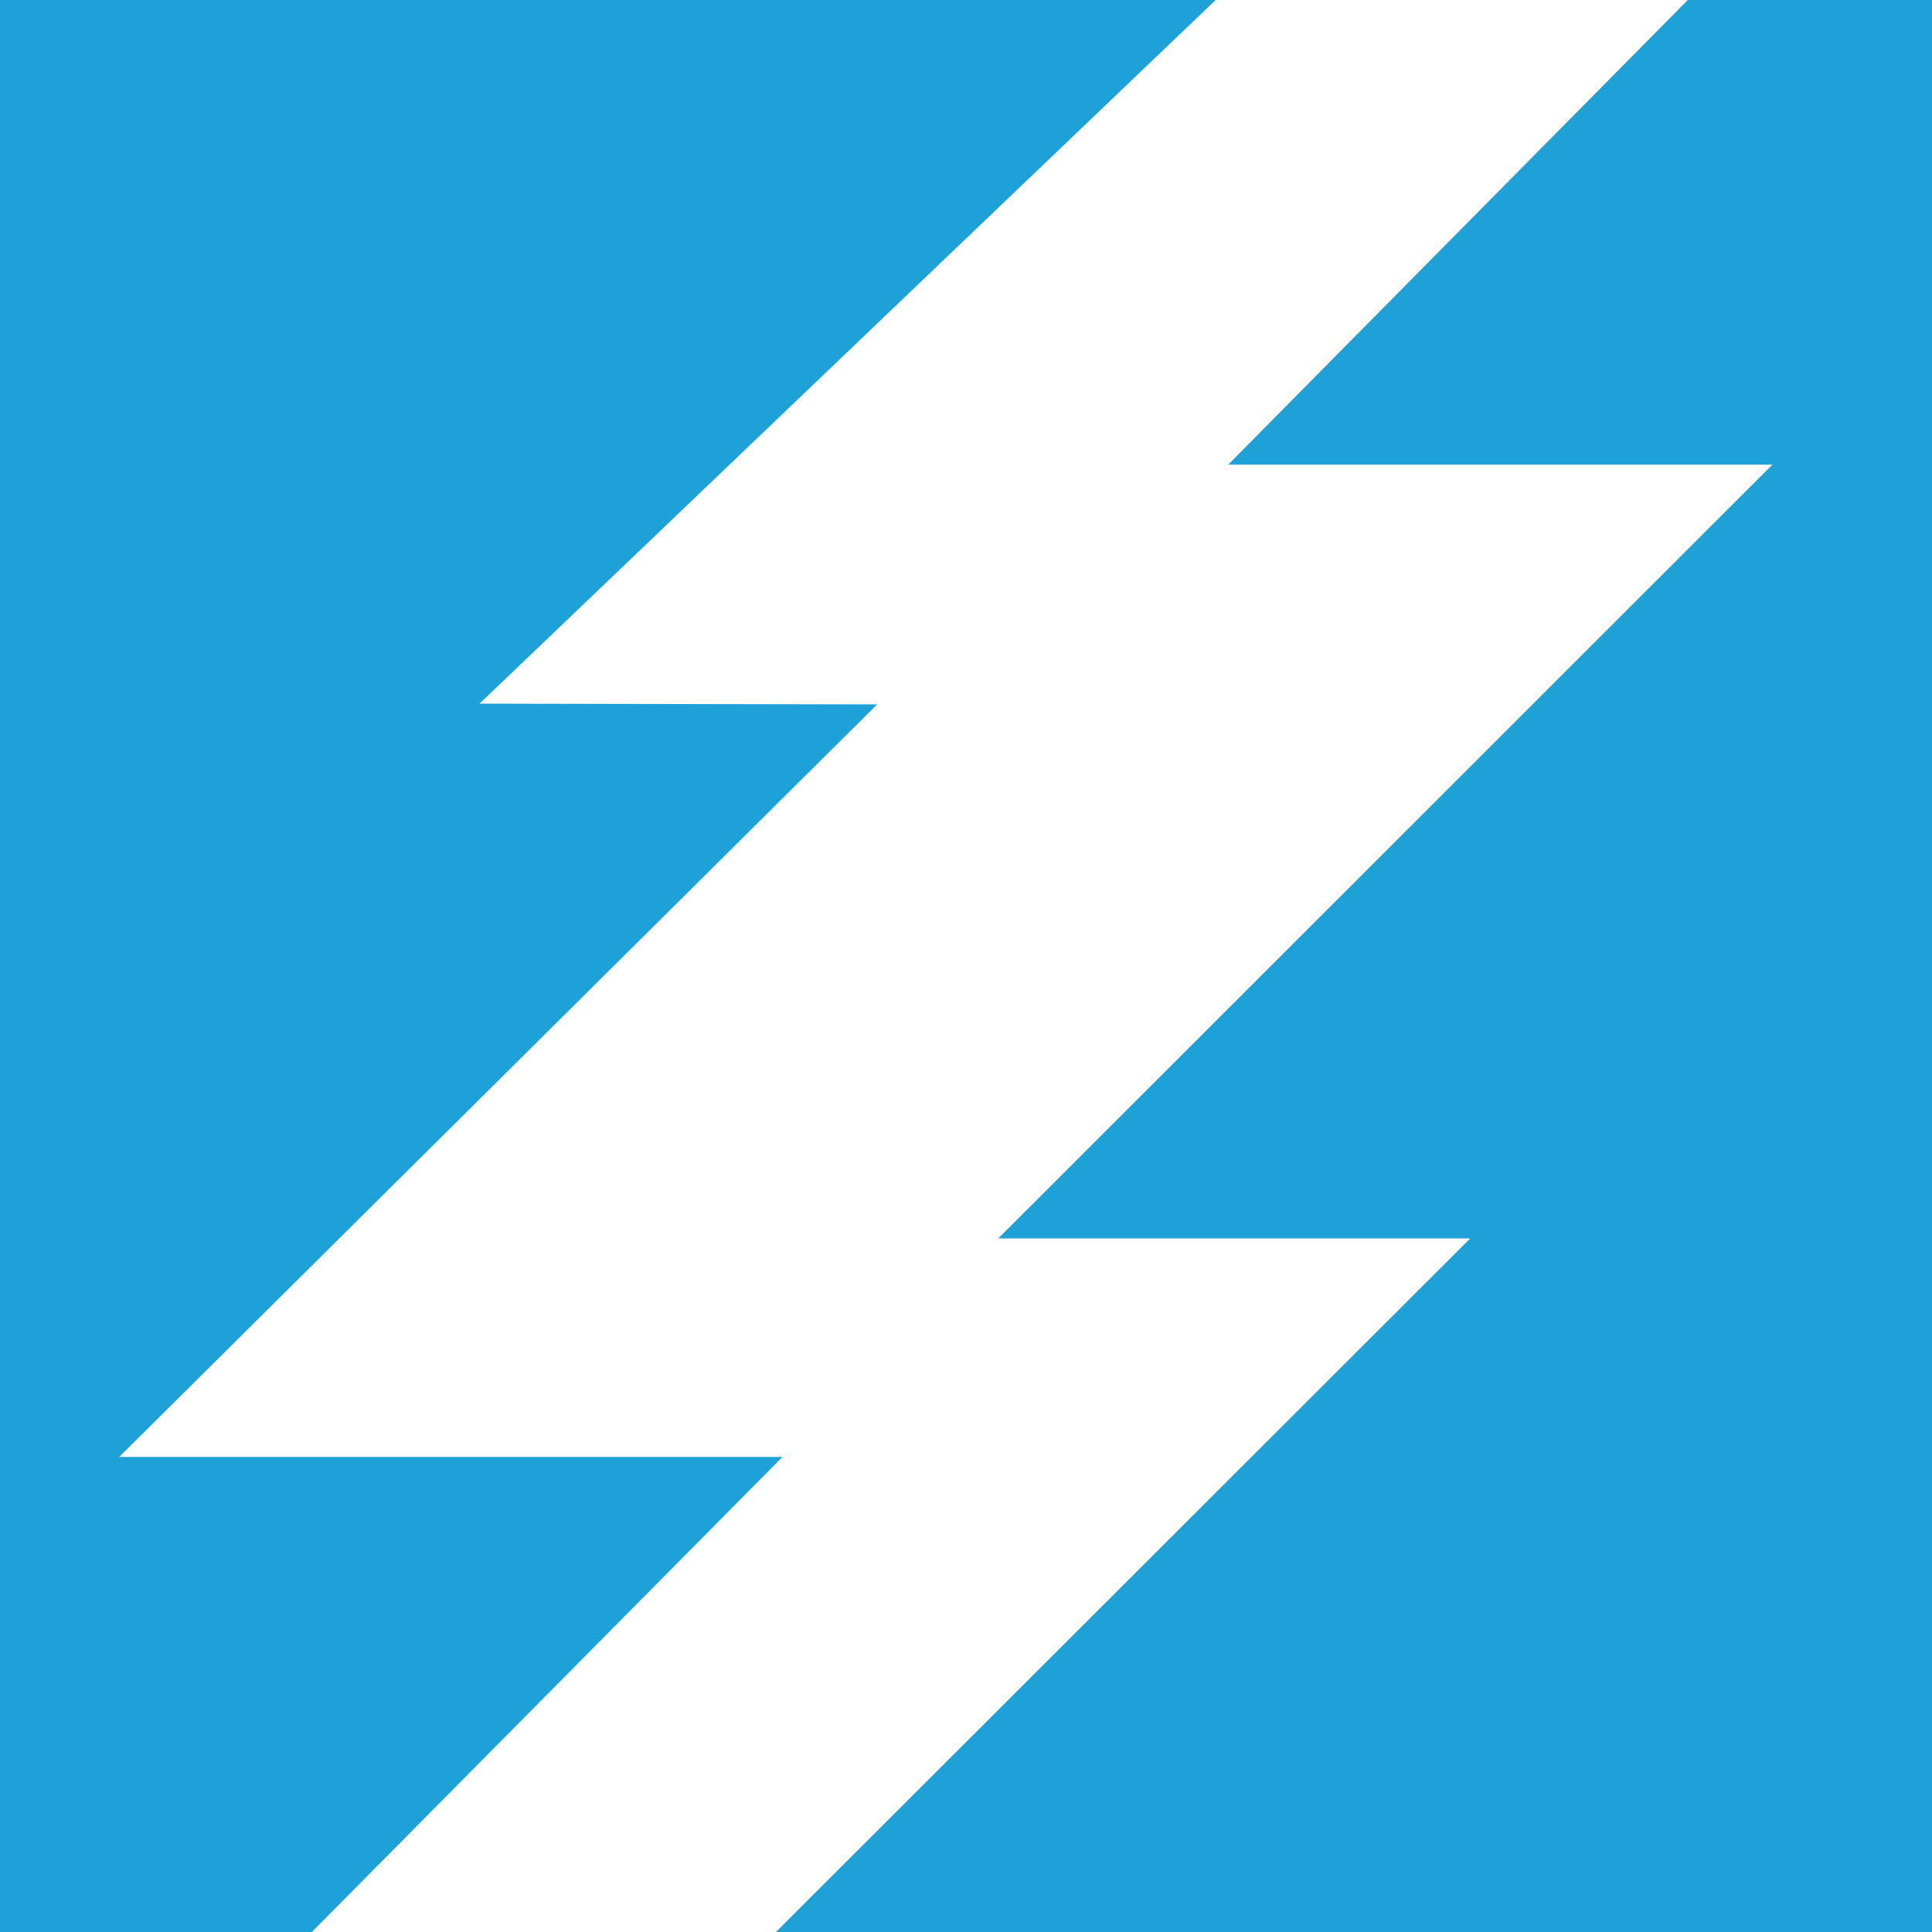
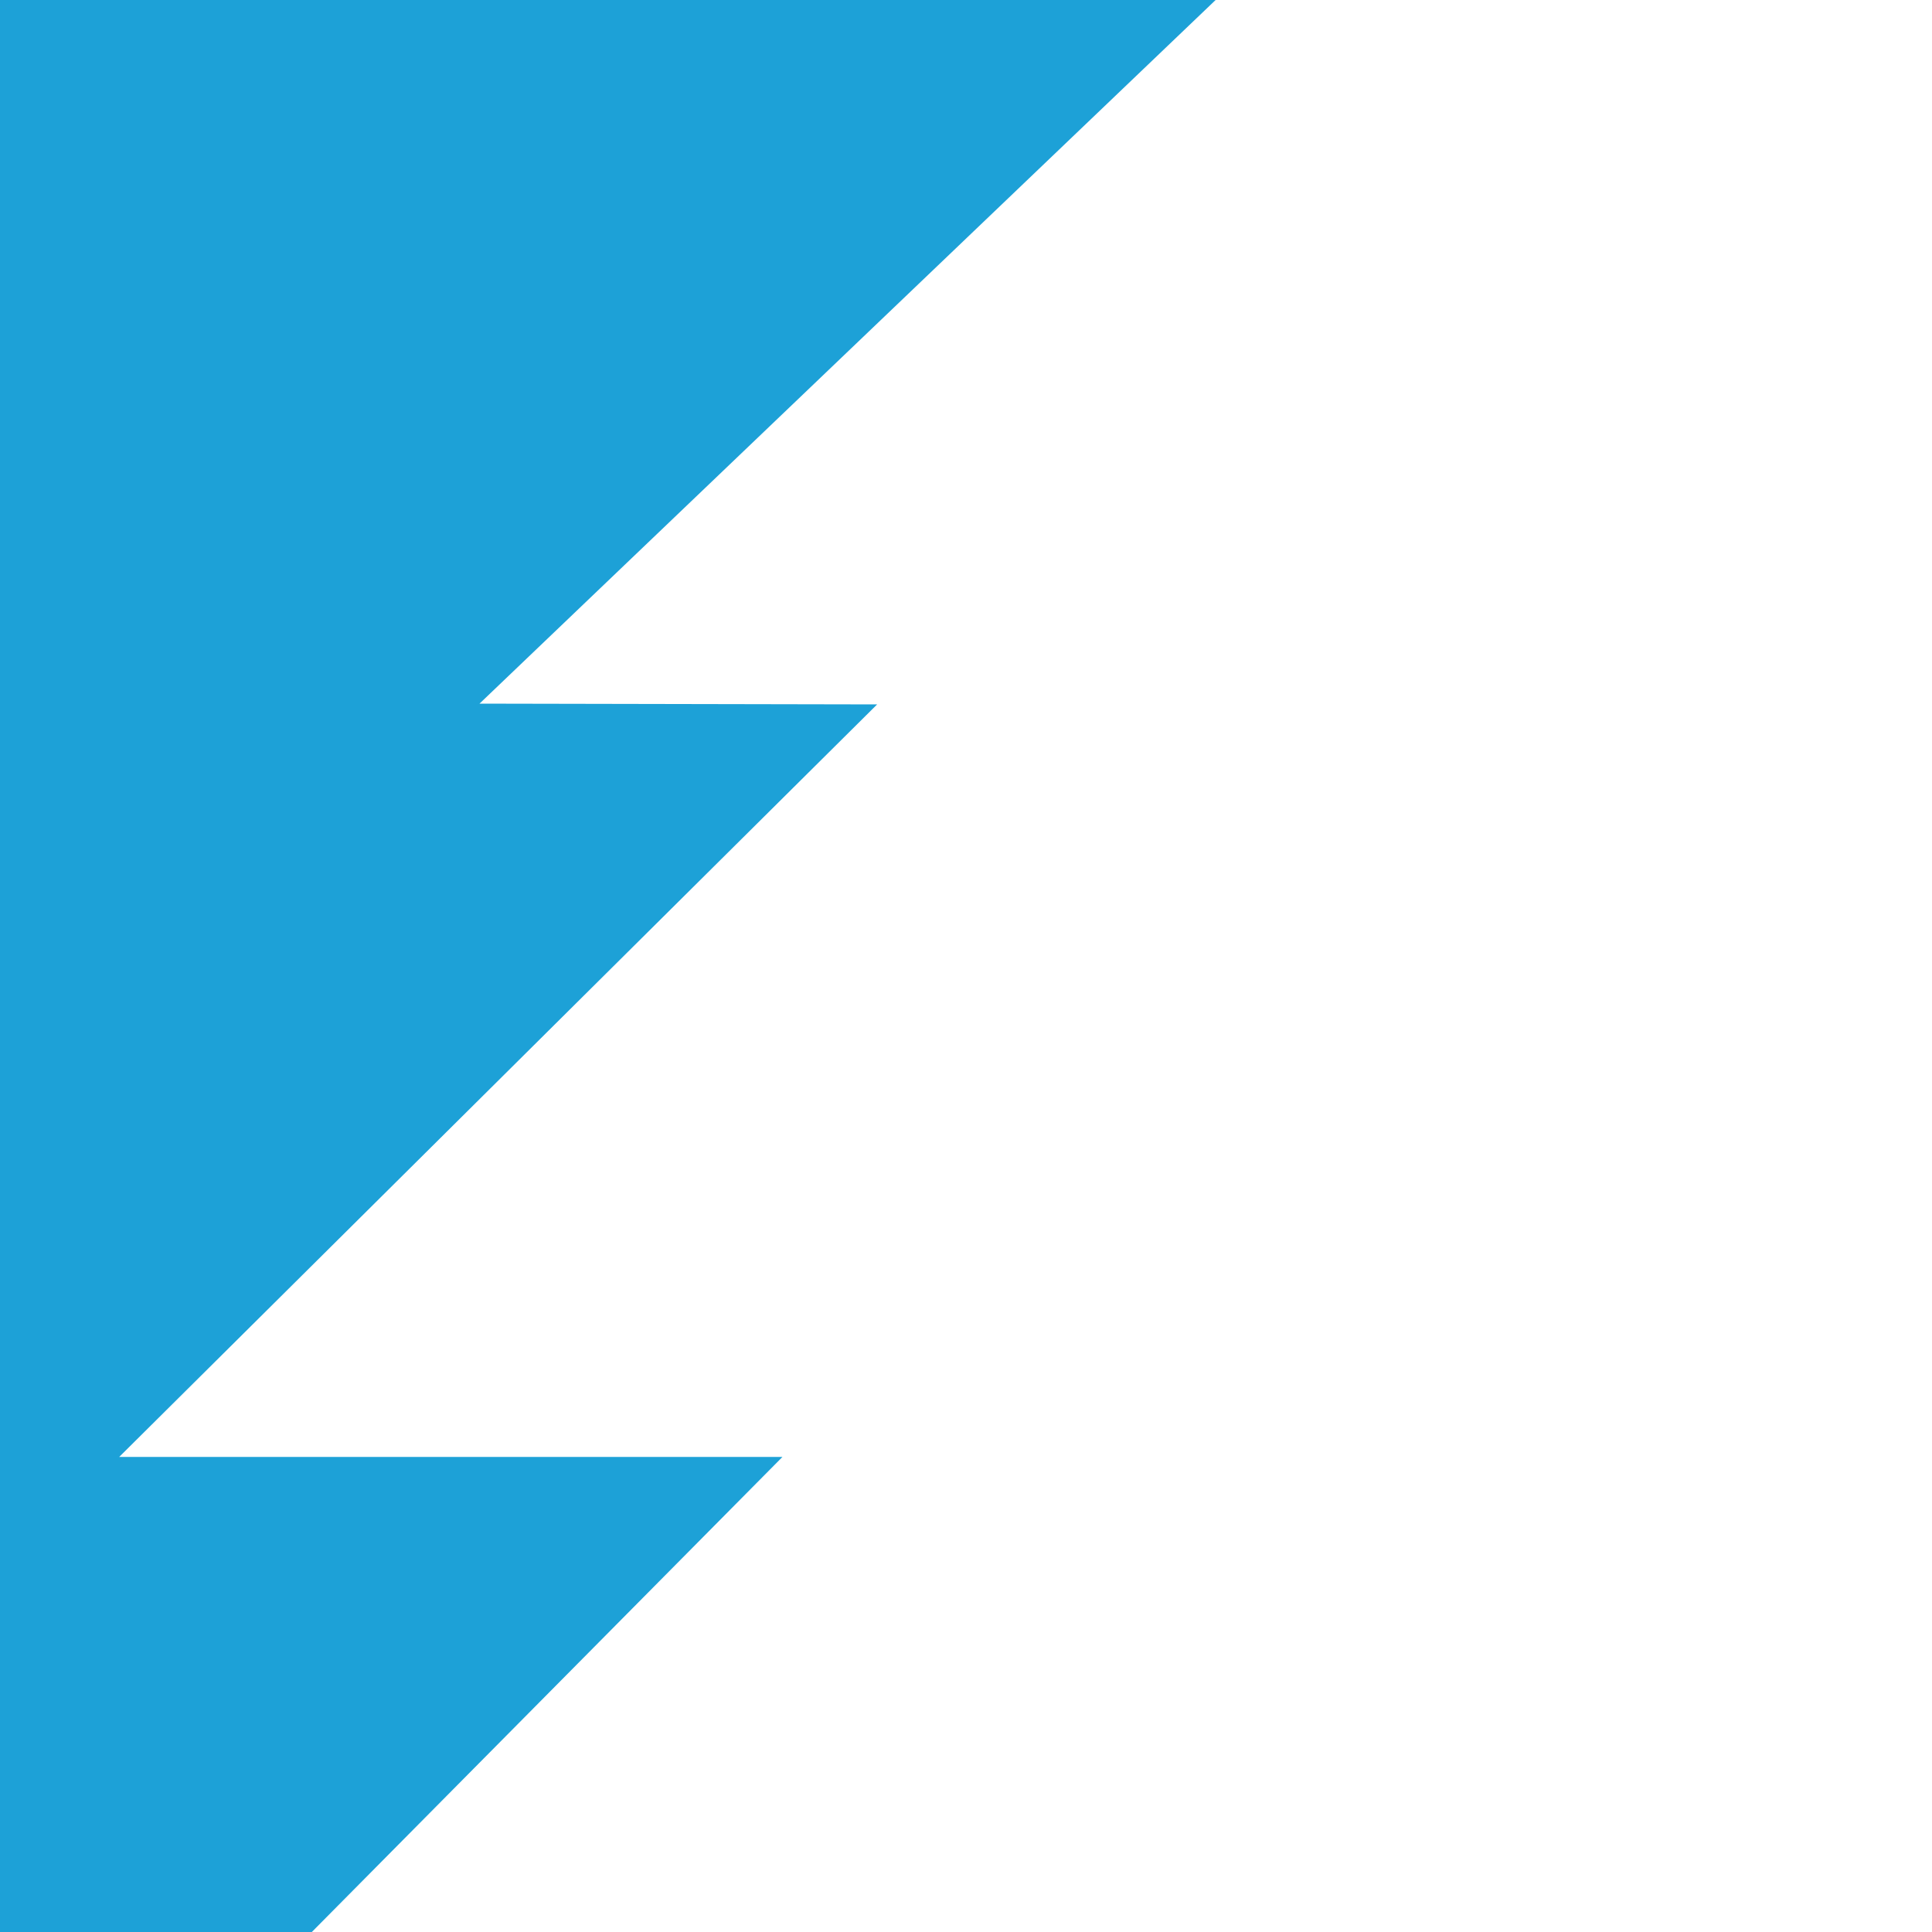
<svg xmlns="http://www.w3.org/2000/svg" id="Layer_1" viewBox="0 0 100 100">
  <defs>
    <style>.cls-1{fill:#1da1d7;stroke-width:0px;}</style>
  </defs>
  <polygon class="cls-1" points="24.82 36.42 62.92 0 0 0 0 100 16.14 100 40.5 75.41 6.17 75.41 45.4 36.46 24.82 36.42" />
-   <polygon class="cls-1" points="87.36 0 63.57 24.05 91.74 24.05 51.67 64.1 76.1 64.1 40.16 100 100 100 100 0 87.36 0" />
</svg>